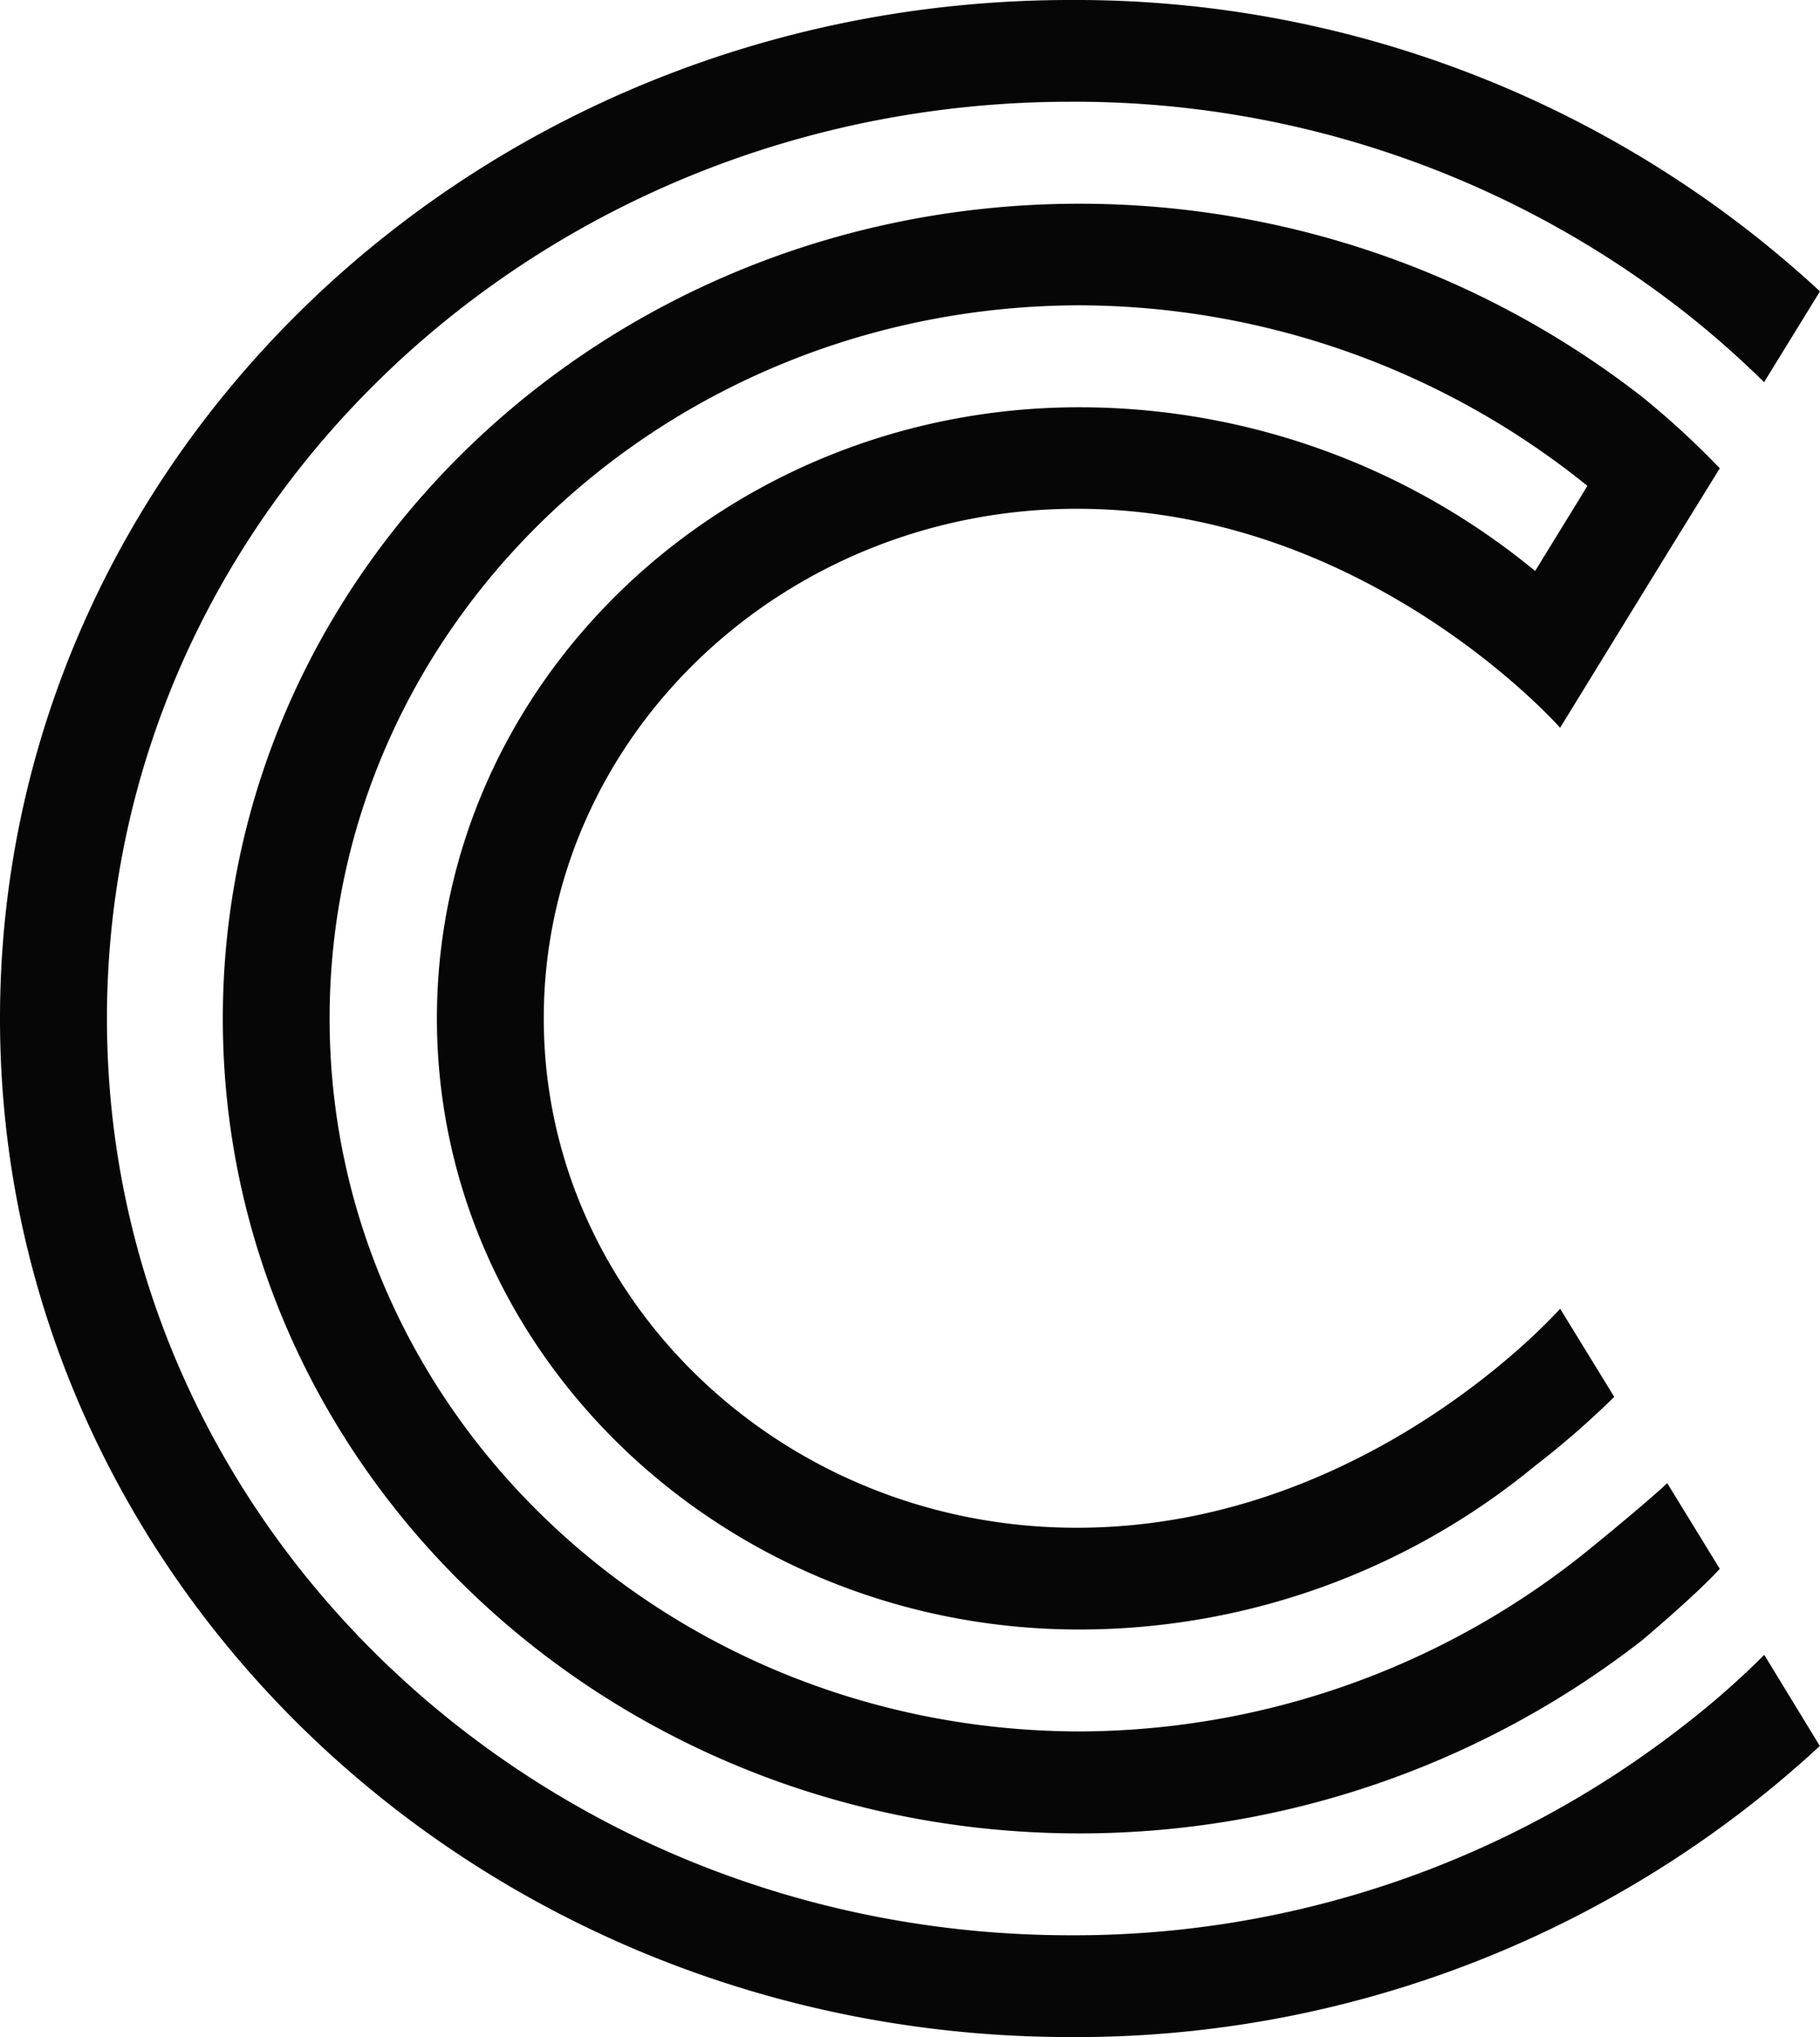
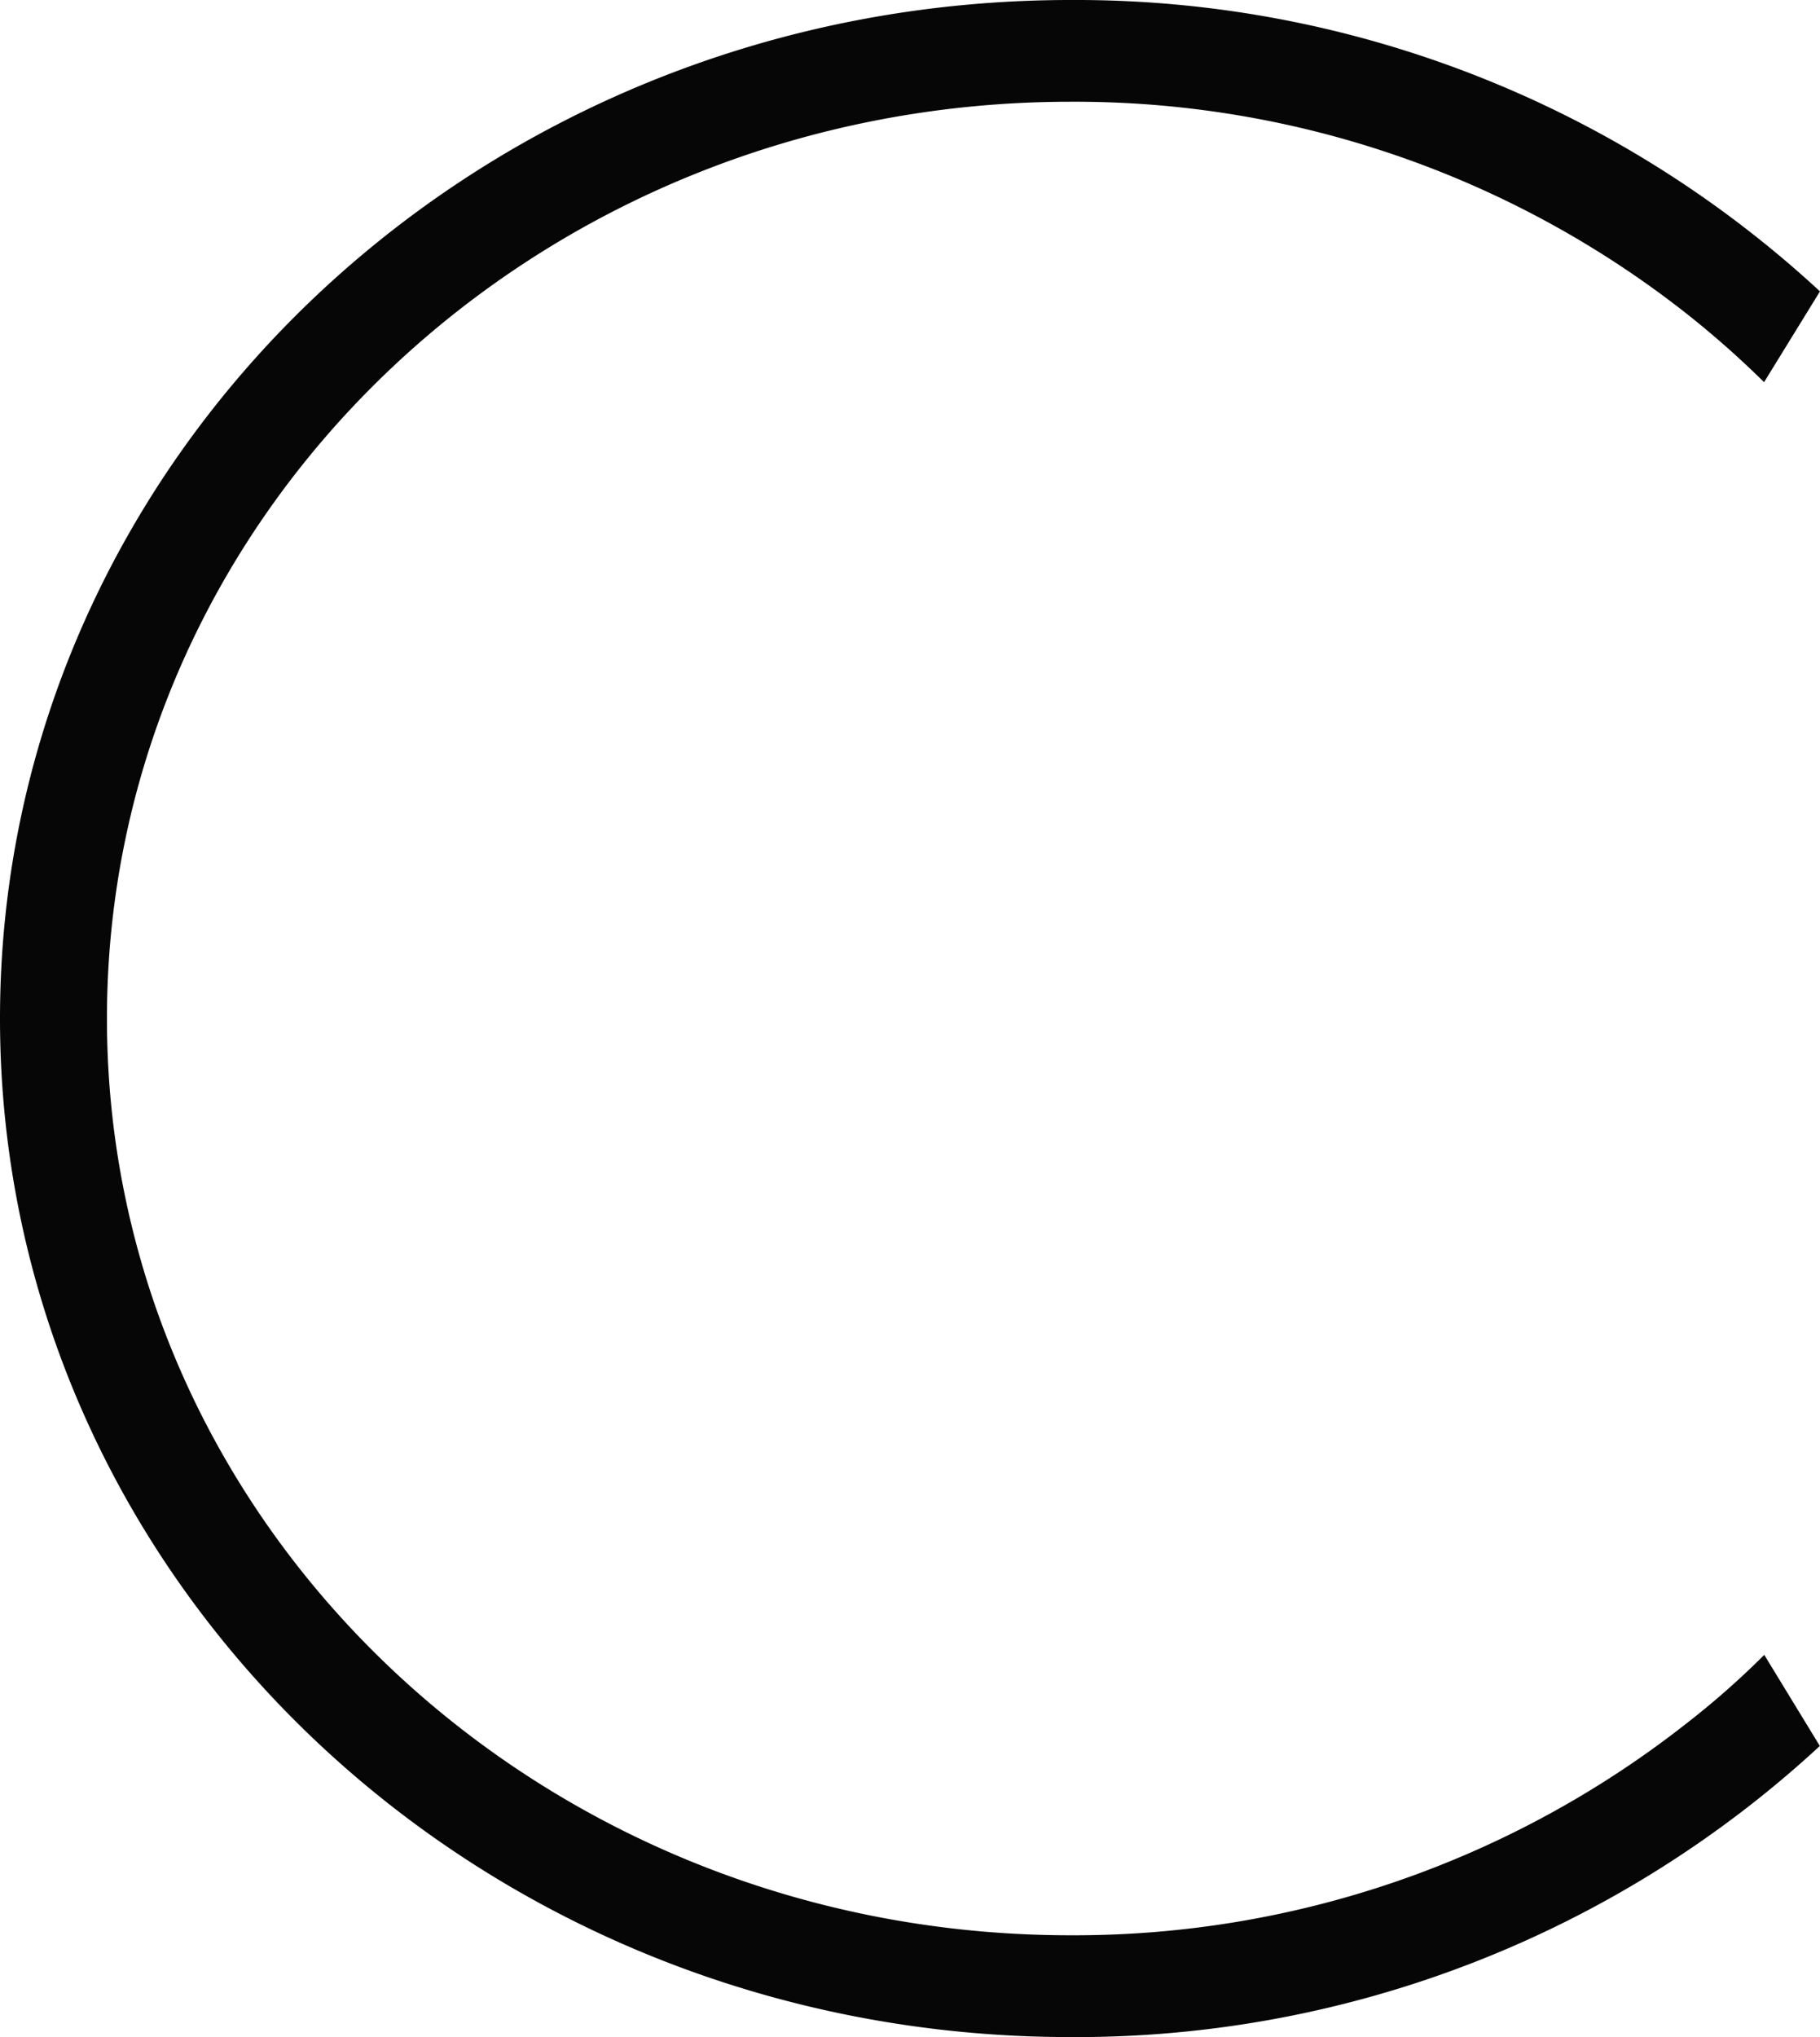
<svg xmlns="http://www.w3.org/2000/svg" id="Icon_CLine_Size4_64px_Black" width="57.177" height="63.972" viewBox="0 0 57.177 63.972">
  <path id="VectorC_Line-6" data-name="VectorC Line-6" d="M56.36,52.02A26.157,26.157,0,0,1,53.882,54.2a31.114,31.114,0,0,1-19.316,6.626c-16.72,0-30.272-12.888-30.272-28.79S17.845,3.246,34.566,3.246A31.078,31.078,0,0,1,53.882,9.872a29.585,29.585,0,0,1,2.472,2.181L58.111,9.2,58.1,9.192A34.418,34.418,0,0,0,34.566.051C15.989.051.934,14.37.934,32.037S15.989,64.023,34.566,64.023A34.424,34.424,0,0,0,58.1,54.887l.006-.006Z" transform="translate(-0.934 -0.051)" fill="#060606" />
-   <path id="VectorC_Line-7" data-name="VectorC Line-7" d="M47.693,8.75a26.254,26.254,0,0,0-2.435-2.24A28.768,28.768,0,0,0,27.57.441C12.711.441.664,11.9.664,26.03S12.711,51.619,27.57,51.619A28.768,28.768,0,0,0,45.258,45.55s1.7-1.431,2.435-2.24l-1.652-2.691c-.721.68-2.509,2.128-2.509,2.128a25.513,25.513,0,0,1-15.968,5.67c-13-.029-23.545-10.027-23.545-22.393S14.561,3.661,27.563,3.631A25.513,25.513,0,0,1,43.532,9.3l-.234.387-1.406,2.287A22.526,22.526,0,0,0,27.57,6.833C16.447,6.833,7.39,15.446,7.39,26.024S16.447,45.216,27.57,45.216a22.526,22.526,0,0,0,14.322-5.142,27.083,27.083,0,0,0,2.485-2.164l-1.7-2.768s-6.024,6.843-15.111,6.878c-9.285.041-16.819-7.16-16.819-16s7.528-16.031,16.819-16c9.088.035,15.111,6.878,15.111,6.878l1.7-2.768,1.788-2.908Z" transform="translate(6.336 5.957)" fill="#060606" />
</svg>